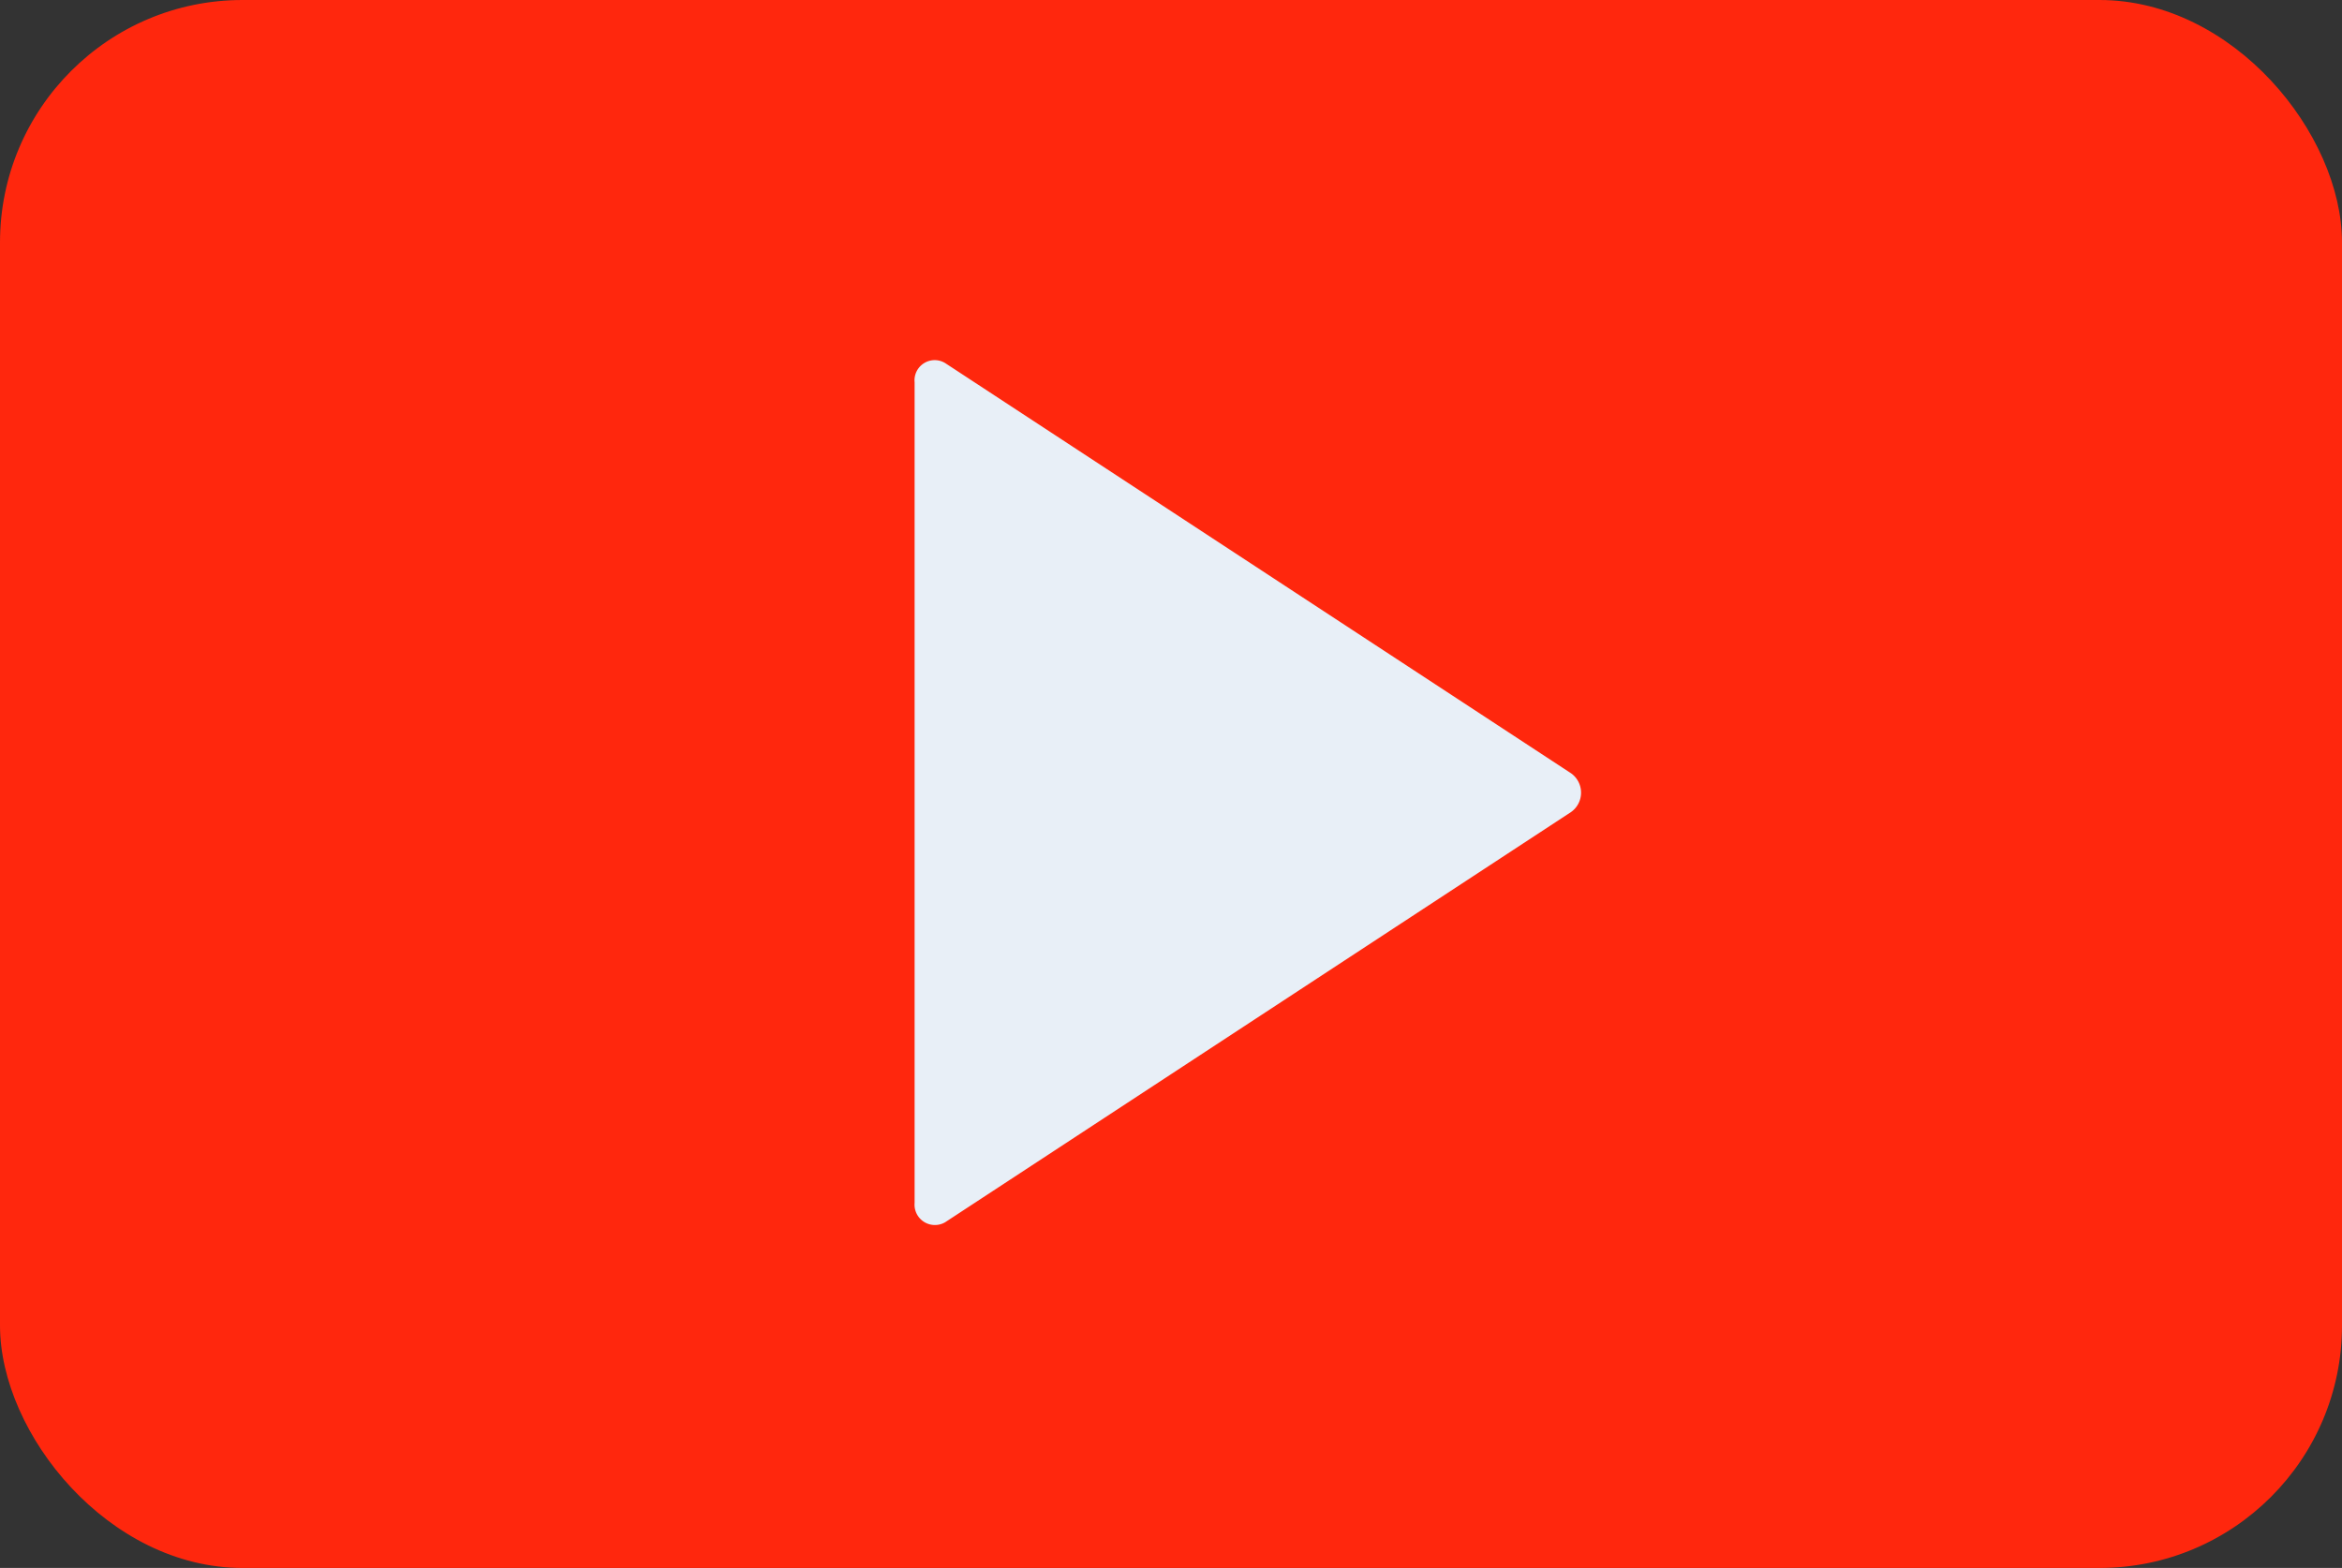
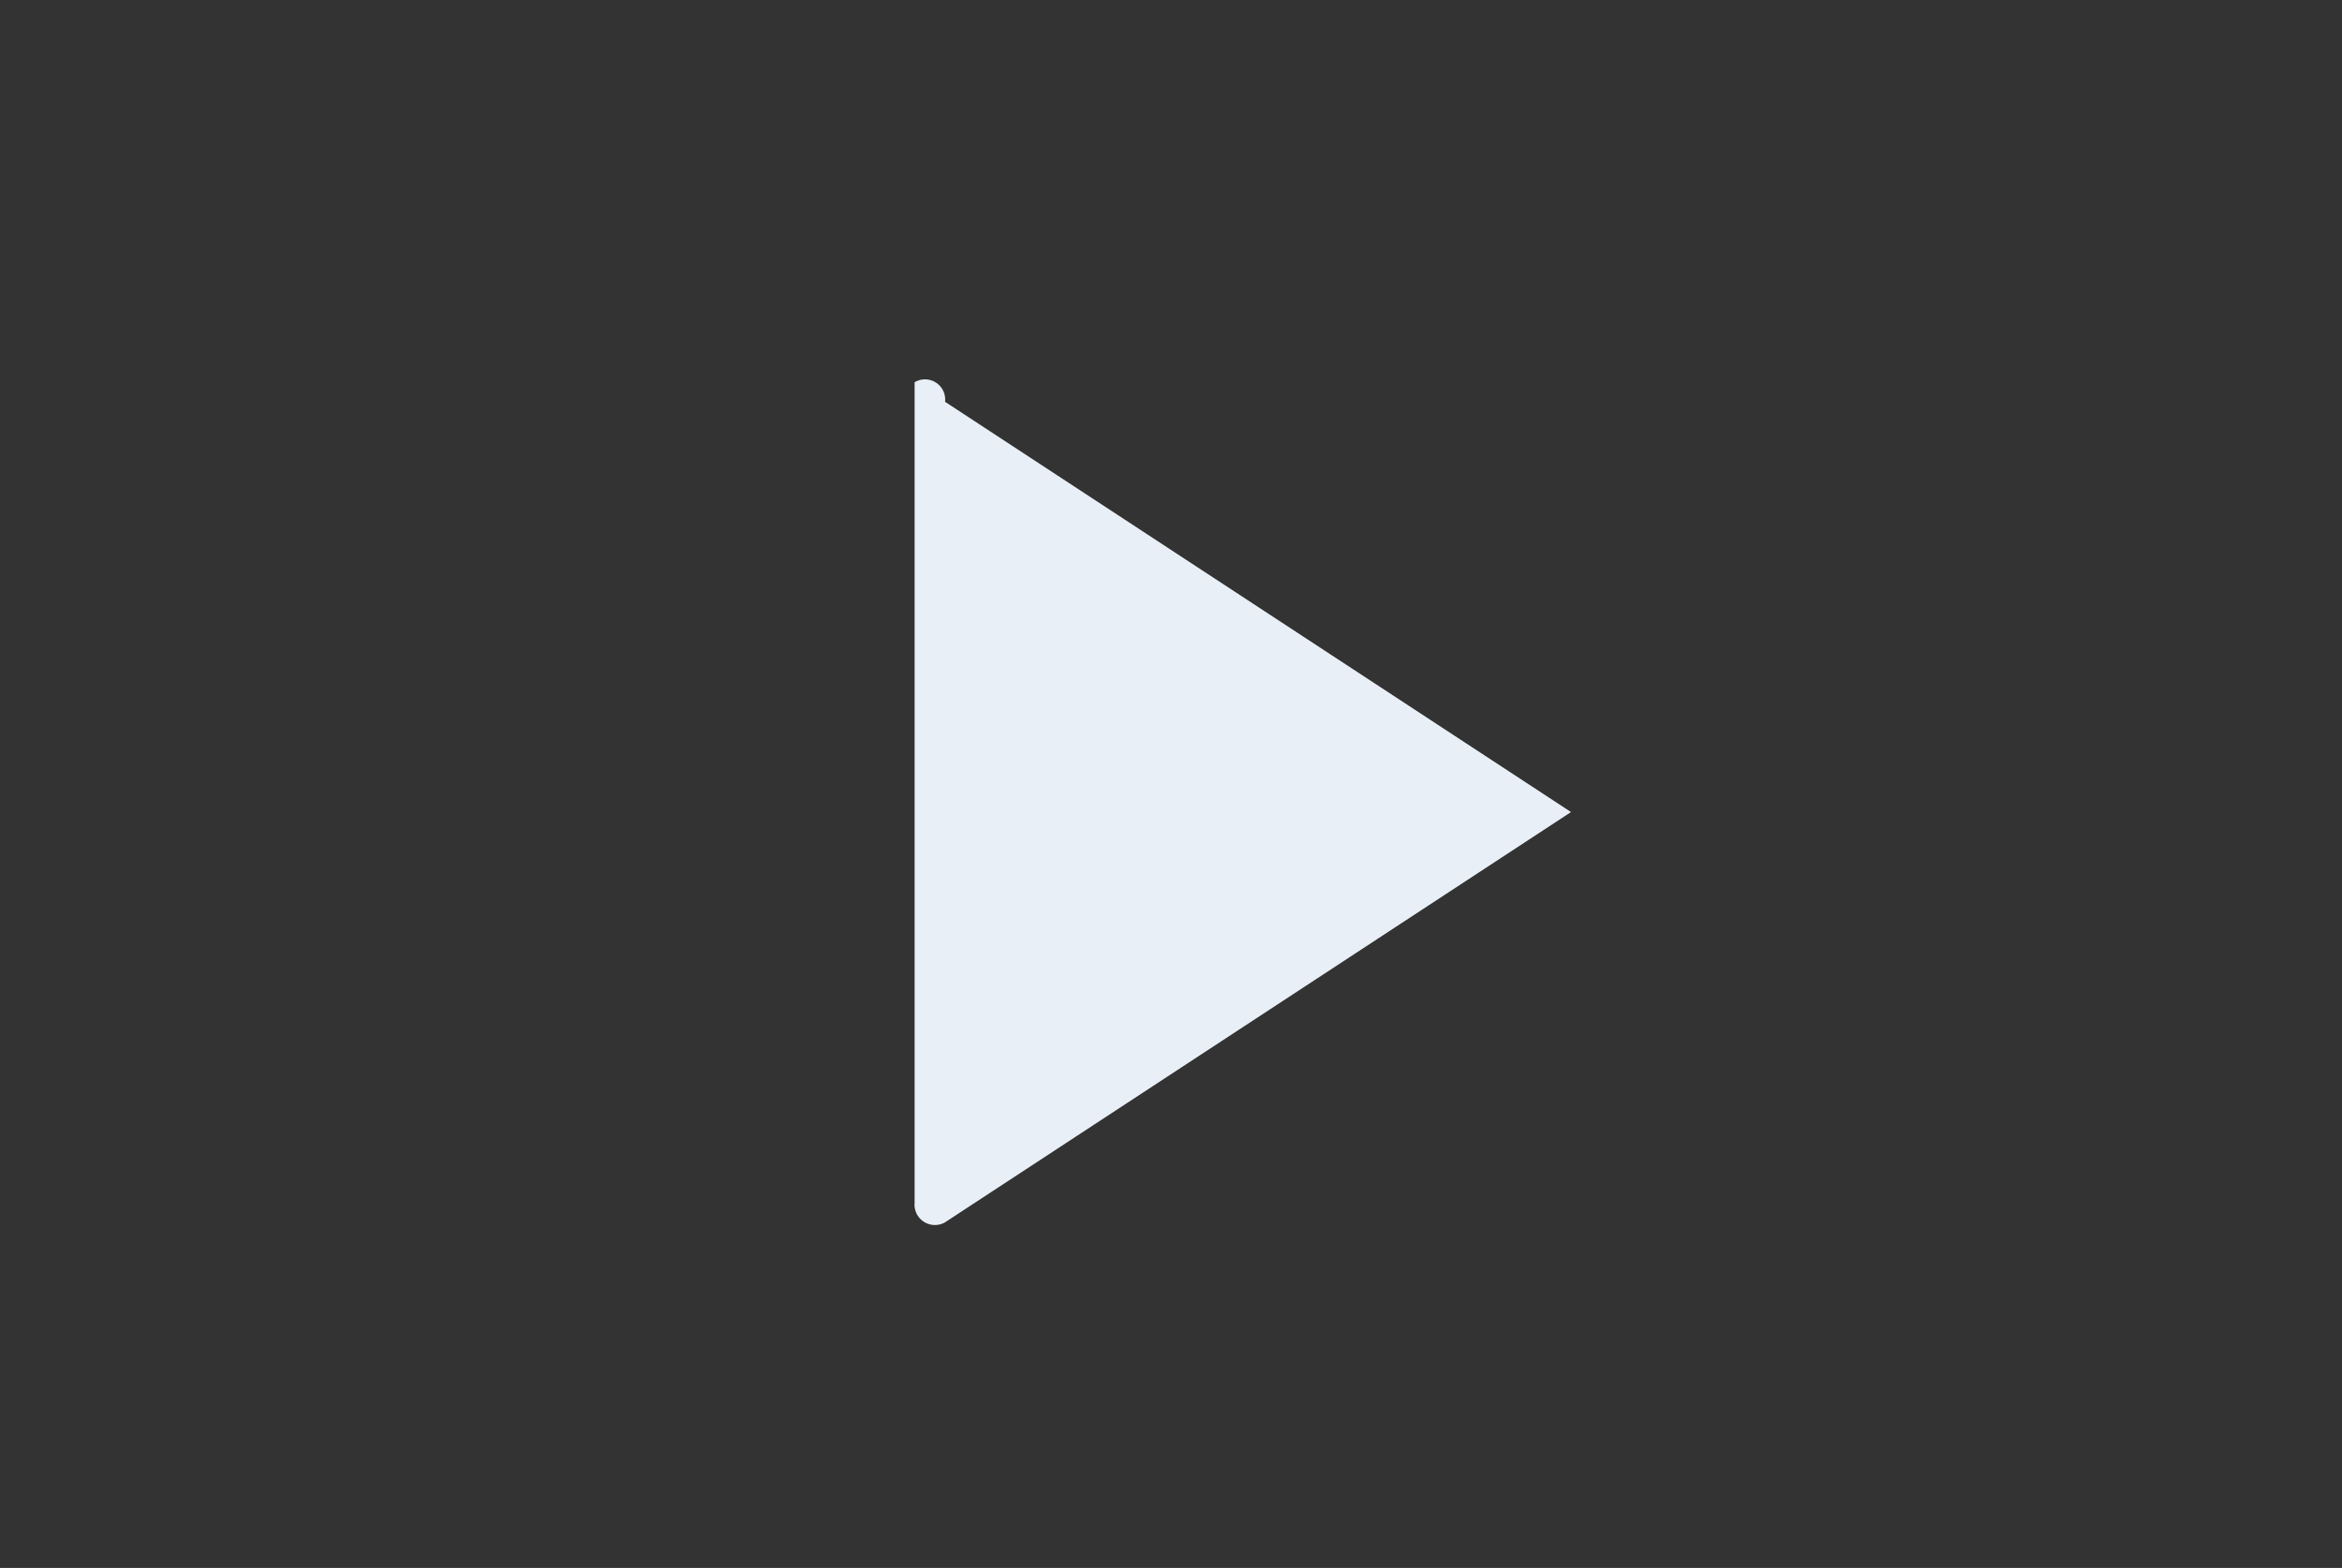
<svg xmlns="http://www.w3.org/2000/svg" id="play-circle-icon" width="48.284" height="32.33" viewBox="0 0 48.284 32.33">
  <rect x="0" y="0" width="48.284" height="32.33" fill="#333333" stroke="none" />
-   <rect id="Rectangle_520" data-name="Rectangle 520" width="48.284" height="32.33" rx="5" transform="translate(0 0)" fill="#ff270d" />
-   <path id="play-icon" d="M128,96.479V113.4a.42.42,0,0,0,.628.4l12.905-8.459a.49.49,0,0,0,0-.8l-12.905-8.459A.416.416,0,0,0,128,96.479Z" transform="translate(-109.144 -88.597)" fill="#e8eff7" />
+   <path id="play-icon" d="M128,96.479V113.4a.42.42,0,0,0,.628.4l12.905-8.459l-12.905-8.459A.416.416,0,0,0,128,96.479Z" transform="translate(-109.144 -88.597)" fill="#e8eff7" />
</svg>